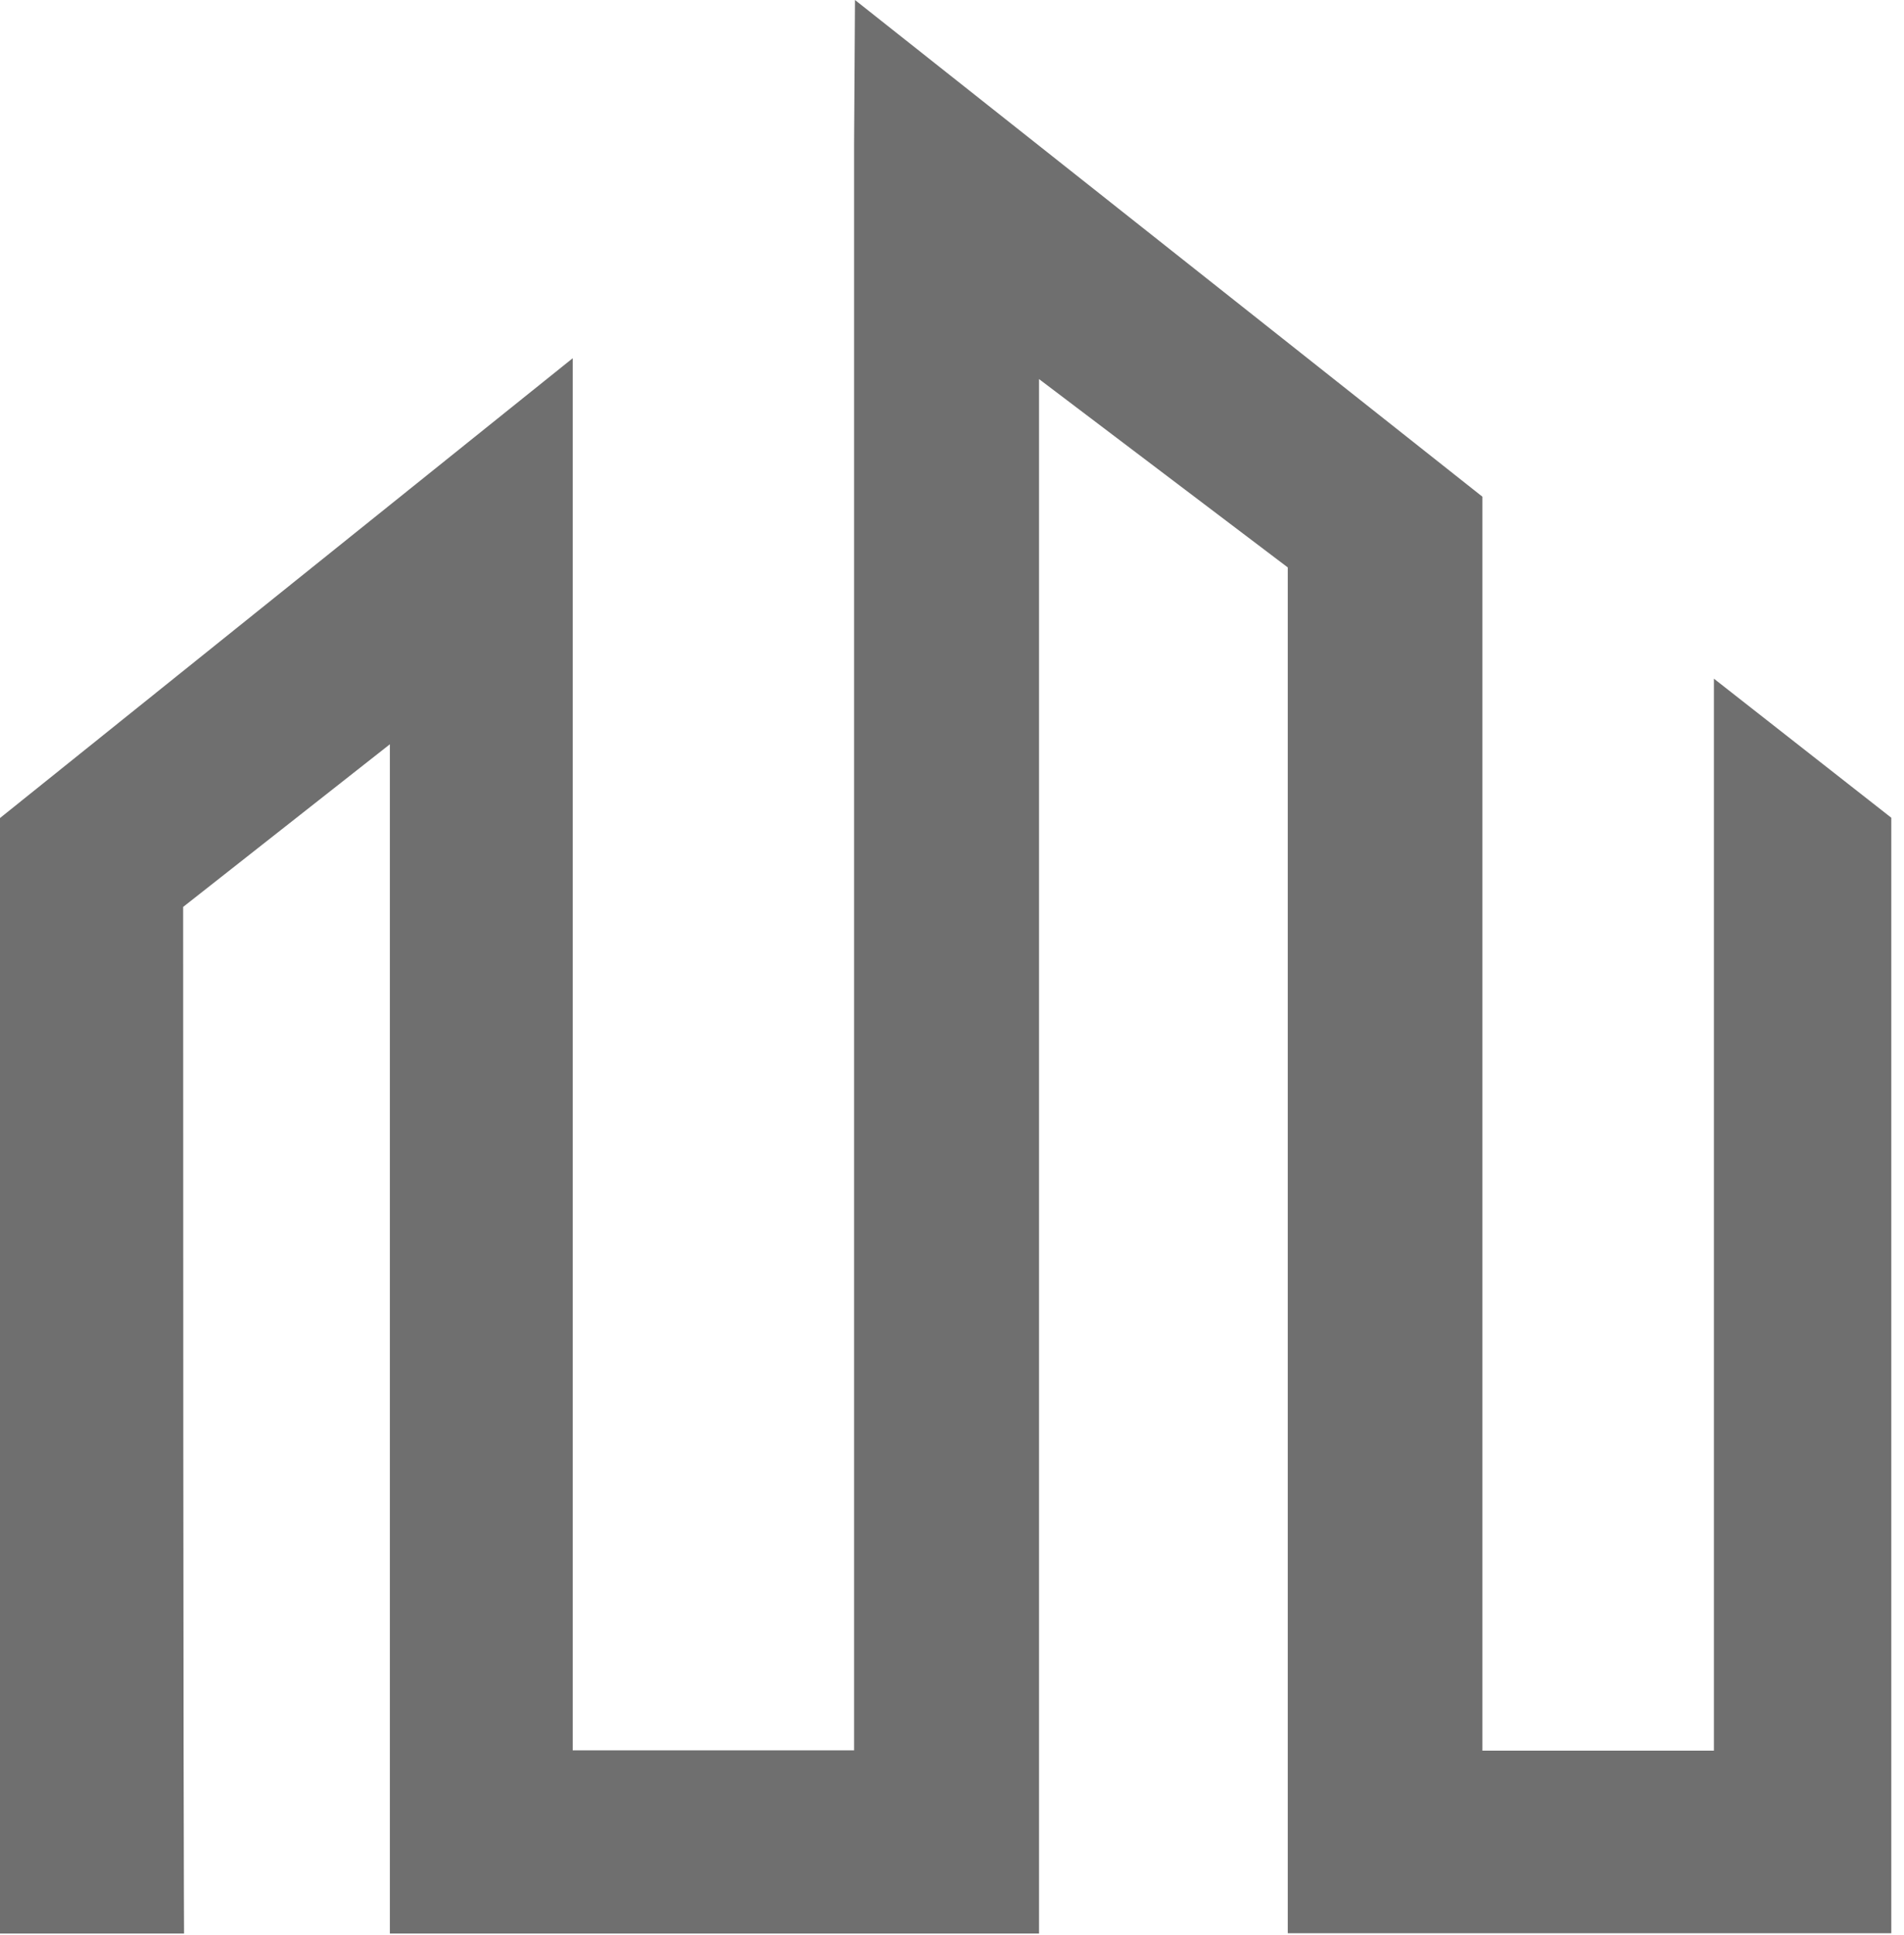
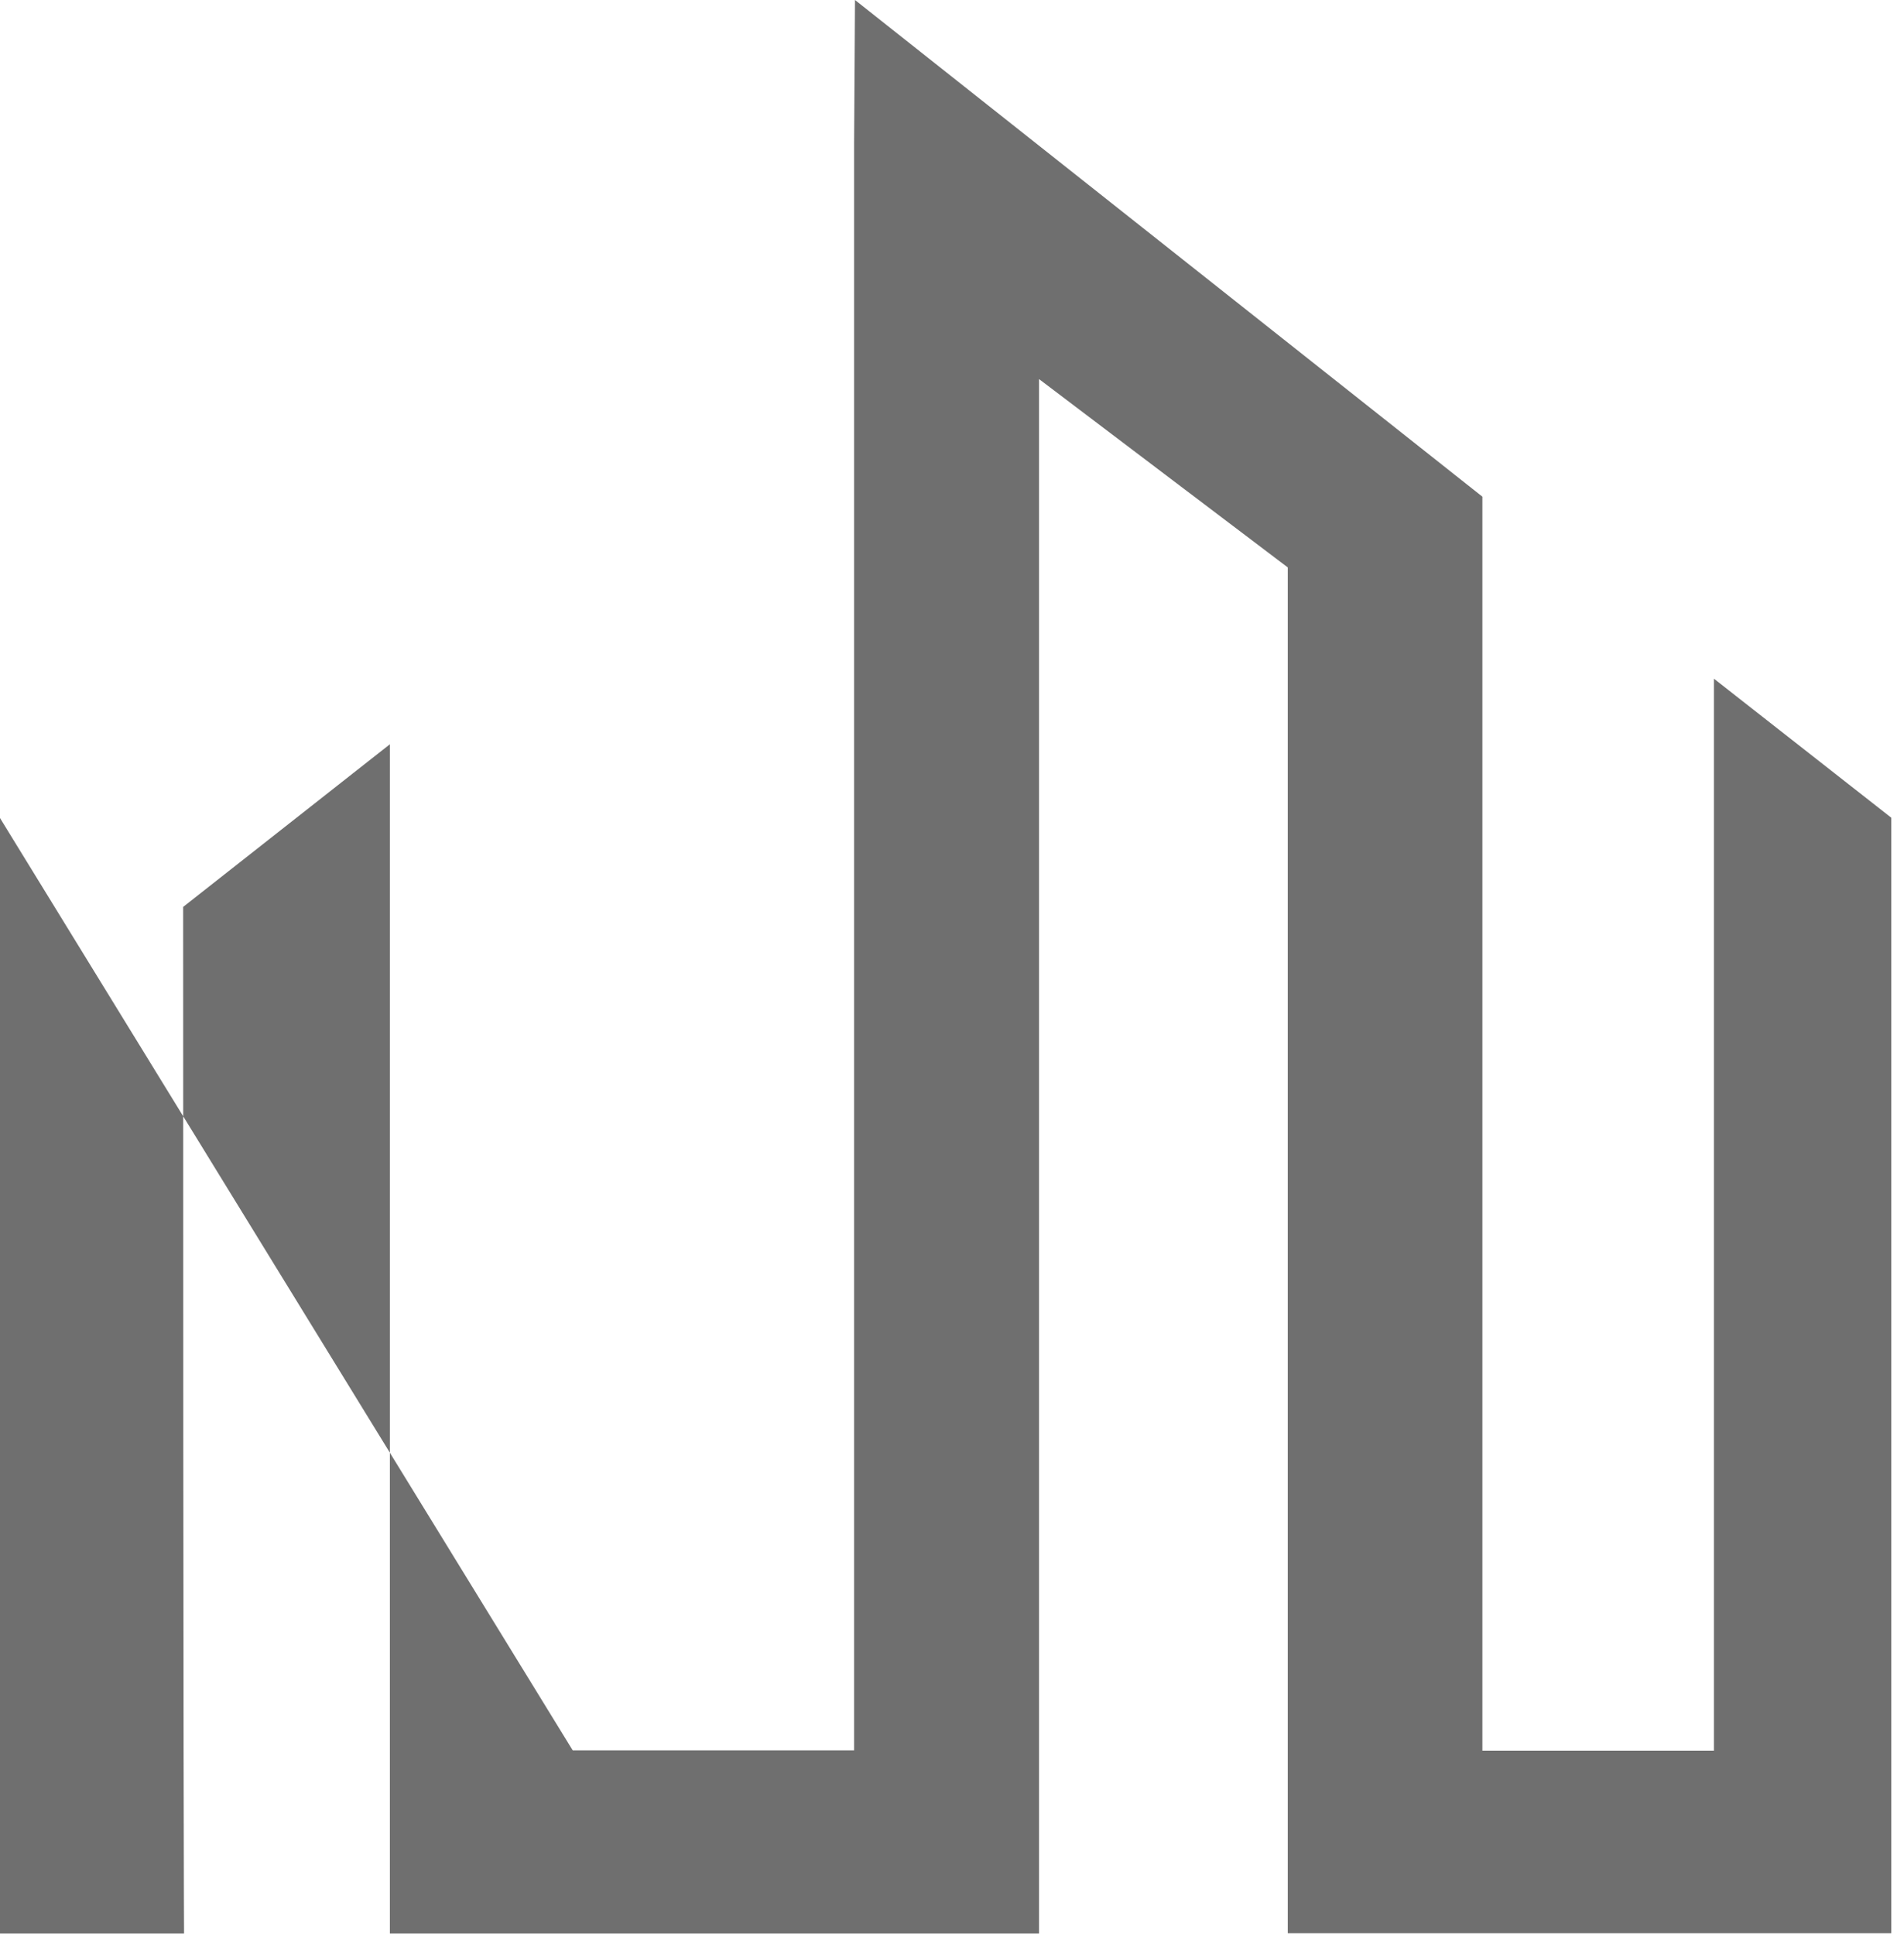
<svg xmlns="http://www.w3.org/2000/svg" width="63" height="64" viewBox="0 0 63 64" fill="none">
-   <path d="M56.71 22.45C56.71 26.75 56.71 54.55 56.71 57.91H49.05C49.05 3.97 49.05 35.73 49.05 16.43L28.29 0L28.26 4.79C28.26 11.03 28.26 52.36 28.26 57.9H18.95C18.95 39.13 18.95 30.74 18.95 11.85L0 27.06V63.96H6.09C6.09 63.96 6.06 59.13 6.06 30L12.9 24.62C12.9 71.29 12.9 54.79 12.9 63.96H34.38C34.38 40.69 34.38 33.18 34.38 12.54L42.61 18.77C42.61 30.25 42.61 52.58 42.61 63.95H62.58V27.05L56.71 22.45Z" fill="#6F6F6F" />
+   <path d="M56.71 22.45C56.71 26.75 56.71 54.55 56.71 57.91H49.05C49.05 3.97 49.05 35.73 49.05 16.43L28.29 0L28.26 4.79C28.26 11.03 28.26 52.36 28.26 57.9H18.95L0 27.06V63.96H6.09C6.09 63.96 6.06 59.13 6.06 30L12.9 24.62C12.9 71.29 12.9 54.79 12.9 63.96H34.38C34.38 40.69 34.38 33.18 34.38 12.54L42.61 18.77C42.61 30.25 42.61 52.58 42.61 63.95H62.58V27.05L56.71 22.45Z" fill="#6F6F6F" />
</svg>